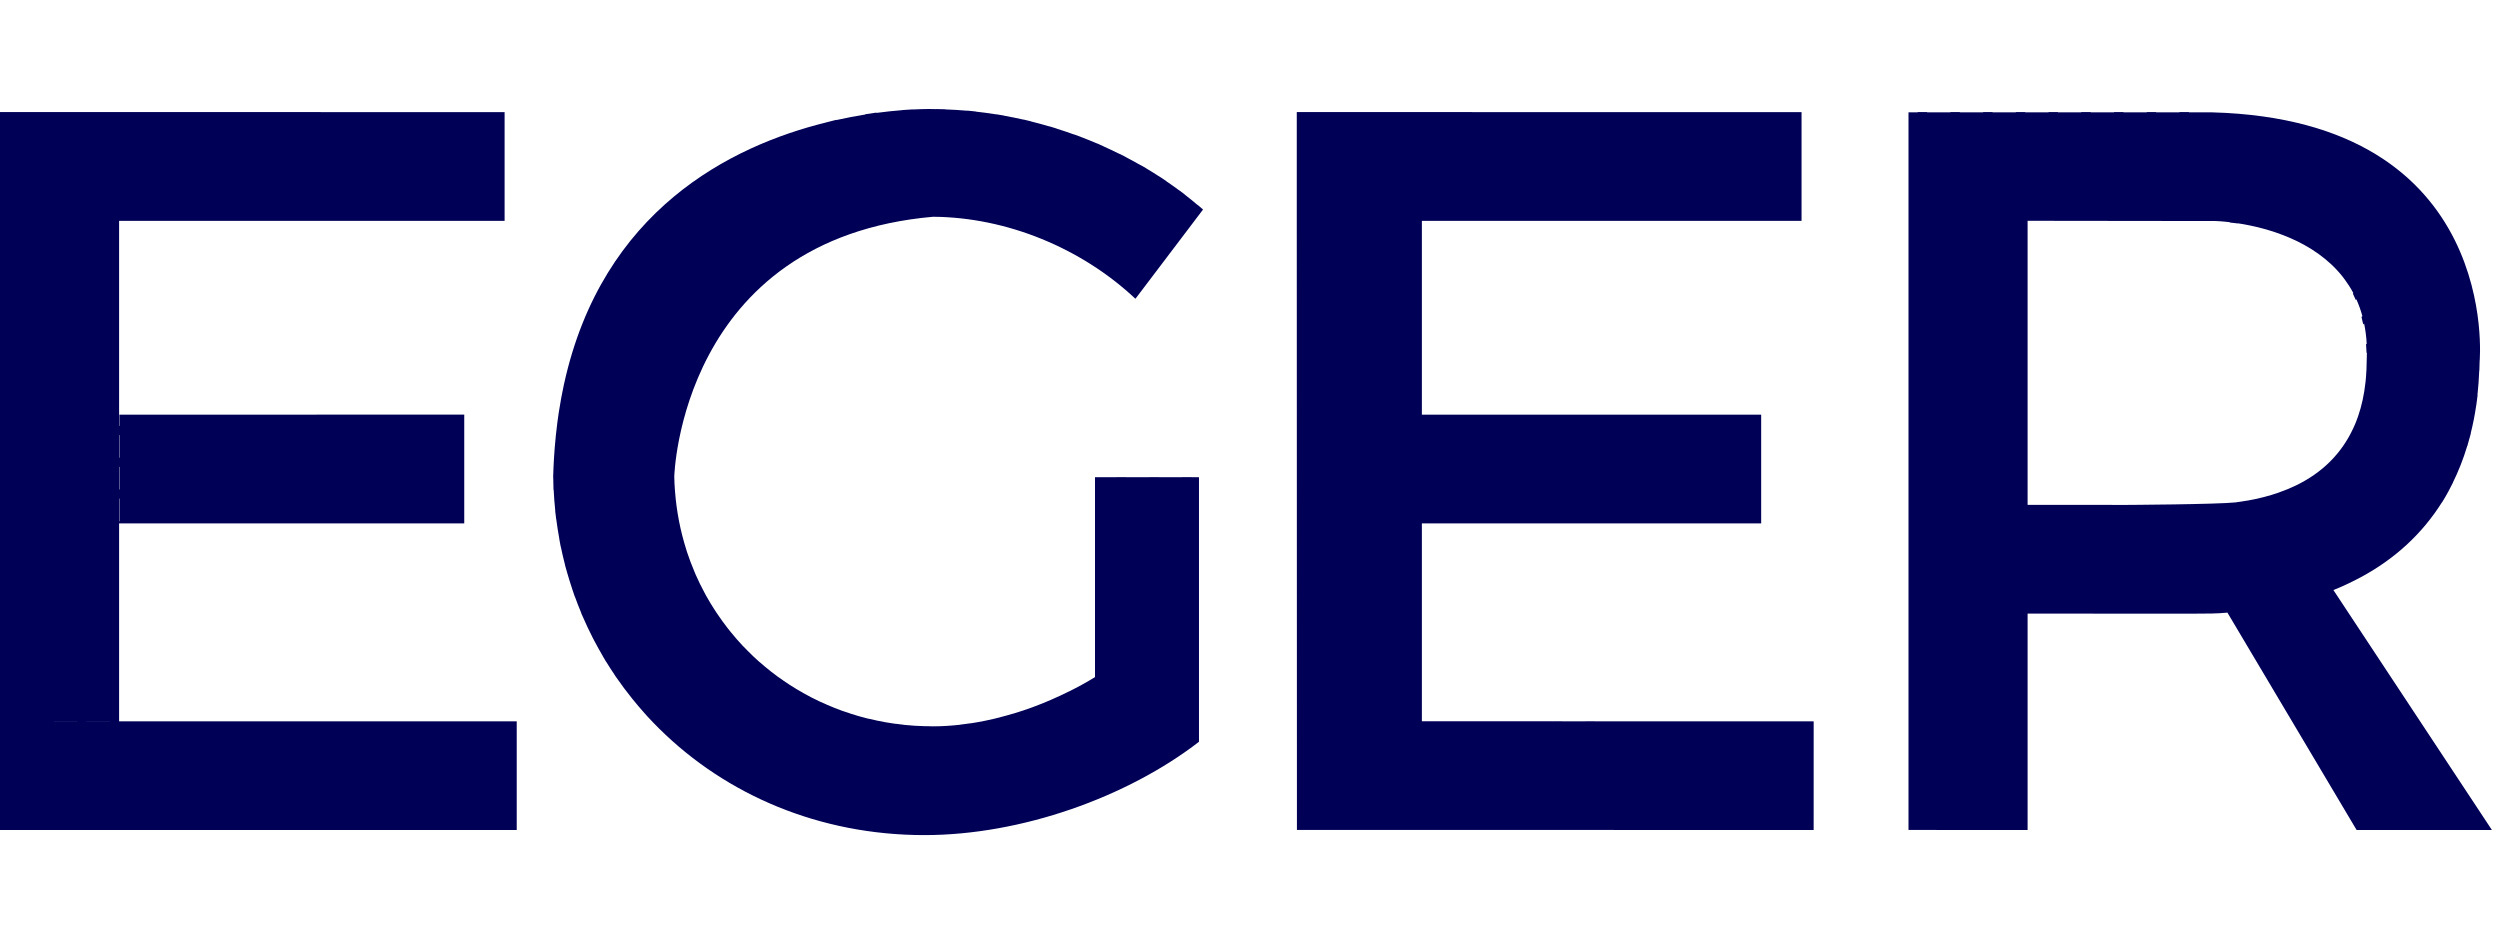
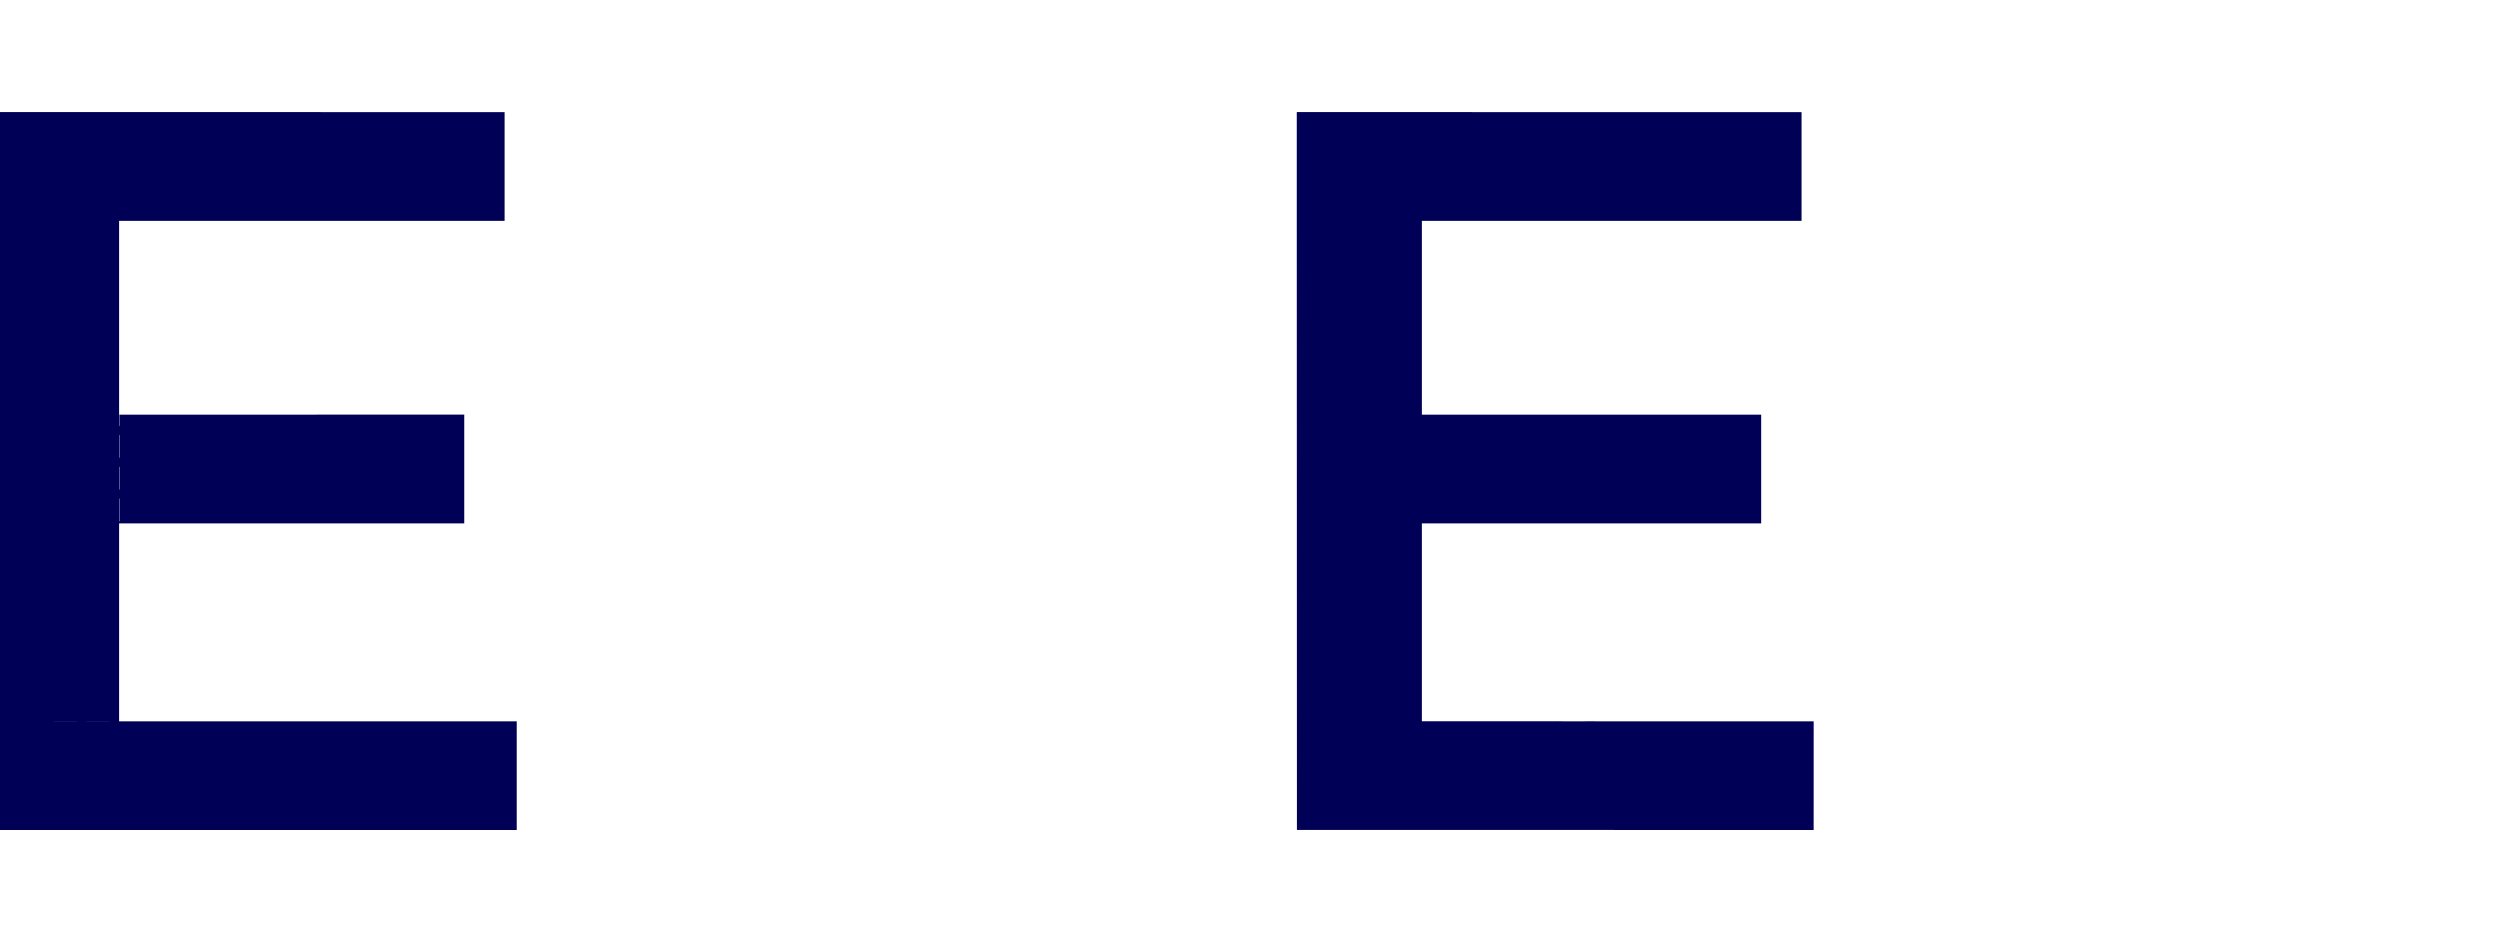
<svg xmlns="http://www.w3.org/2000/svg" width="100" height="38" viewBox="0 0 100 38" fill="none">
-   <path d="M93.337 23.602C93.685 23.464 94.015 23.307 94.335 23.14C94.371 23.12 94.408 23.103 94.443 23.083C95.799 22.352 96.886 21.35 97.674 20.099L97.686 20.088C97.775 19.946 97.859 19.798 97.94 19.649C97.982 19.571 98.021 19.493 98.061 19.415C98.081 19.375 98.102 19.337 98.122 19.297L98.115 19.304C98.342 18.843 98.534 18.355 98.689 17.84L98.695 17.835C98.705 17.801 98.713 17.767 98.723 17.733C98.748 17.646 98.773 17.559 98.796 17.47C98.809 17.424 98.824 17.378 98.836 17.331L98.827 17.339C98.918 16.977 98.992 16.605 99.048 16.22L99.051 16.217C99.053 16.195 99.056 16.172 99.059 16.149C99.065 16.105 99.071 16.06 99.077 16.015C99.087 15.942 99.098 15.87 99.105 15.797L99.098 15.804C99.133 15.487 99.156 15.162 99.169 14.831L99.174 14.825C99.178 14.705 99.183 14.584 99.185 14.461C99.185 14.461 100.087 4.806 88.481 4.494H87.55L87.561 4.483H87.184L87.173 4.494H86.241L86.252 4.483H85.875L85.864 4.494H84.932L84.943 4.483H84.565L84.554 4.494H83.623L83.634 4.483H83.257L83.246 4.494H82.314L82.326 4.483H81.948L81.937 4.494H81.005L81.016 4.483H80.639L80.627 4.494H79.697L79.708 4.483H79.329L79.318 4.494H78.387L78.398 4.483H78.02L78.009 4.494H77.078L77.089 4.483H76.712L76.701 4.494H76.34V33.198L81.104 33.201V24.544L84.99 24.546H87.805C88.249 24.546 88.693 24.546 89.097 24.505L94.265 33.201H99.674L99.672 33.198H99.675L93.336 23.602L93.337 23.602ZM91.82 19.429L91.824 19.424C91.615 19.525 91.396 19.615 91.167 19.695L91.164 19.698C90.772 19.836 90.348 19.945 89.896 20.025L89.899 20.023C89.752 20.048 89.603 20.072 89.45 20.092L89.447 20.094C88.684 20.177 84.99 20.197 84.99 20.197H84.484L84.486 20.194H84.108L84.106 20.196H83.175L83.177 20.194H82.799L82.797 20.195H81.867L81.867 20.194H81.489H81.104V8.832L88.296 8.841C88.302 8.841 88.308 8.841 88.314 8.841H88.606C88.606 8.841 88.832 8.845 89.197 8.888L89.186 8.9C89.3 8.911 89.412 8.924 89.522 8.939L89.528 8.934C90.66 9.109 92.57 9.618 93.719 11.085C93.738 11.112 93.757 11.139 93.776 11.166L93.779 11.164C93.908 11.338 94.028 11.524 94.134 11.724L94.114 11.743C94.155 11.826 94.194 11.911 94.23 11.997L94.255 11.973C94.349 12.183 94.43 12.406 94.495 12.644L94.459 12.679C94.485 12.777 94.508 12.877 94.53 12.978L94.565 12.943C94.617 13.195 94.653 13.463 94.668 13.748L94.642 13.772C94.652 13.886 94.658 14.002 94.662 14.12L94.676 14.107C94.676 14.222 94.674 14.339 94.667 14.46C94.665 14.683 94.656 14.898 94.638 15.108C94.633 15.166 94.626 15.223 94.621 15.281C94.568 15.774 94.469 16.231 94.325 16.648C94.301 16.715 94.276 16.781 94.252 16.846C94.238 16.881 94.224 16.918 94.209 16.954C94.186 17.008 94.162 17.06 94.138 17.113C93.665 18.146 92.882 18.917 91.818 19.428L91.82 19.429Z" fill="#000057" />
  <path d="M4.773 28.85H4.764V20.933H4.778V20.936H18.57V16.584L4.778 16.587V17.03L4.764 17.043V8.834H20.184V4.486H12.827L12.83 4.483H0V28.852V33.2H20.669V28.852H4.77L4.773 28.85ZM4.764 17.41L4.778 17.397V18.302L4.764 18.316V17.41ZM4.764 18.683L4.778 18.669V19.574L4.764 19.588V18.683ZM4.764 19.954L4.778 19.941V20.846L4.764 20.859V19.954ZM0.843 28.852L1.775 28.852H1.774L0.843 28.852ZM2.153 28.852L2.154 28.851H3.085L3.084 28.852H2.153H2.153ZM3.461 28.852L3.463 28.851H4.395L4.393 28.852H3.461Z" fill="#000057" />
  <path d="M72.546 28.852H64.554L63.796 28.852L63.798 28.85H63.42L63.419 28.852H62.488L62.489 28.85H62.111L62.111 28.852L61.179 28.851L61.18 28.85H60.802L60.801 28.851L59.87 28.851L59.871 28.85H59.493L59.493 28.851H58.561L58.562 28.85H58.184V28.851L57.253 28.85H56.875V20.936H70.447V20.933H70.447L70.447 16.587H56.875V8.834H72.062V4.486L51.877 4.483V4.486H51.871V8.834L51.877 33.198H52.4H52.778H53.709H54.087H55.019H55.397H56.328H56.705H57.637H58.015H58.946H59.323H60.255H60.632H61.564H61.941H62.873H63.251H64.182H64.554V33.2H72.546L72.547 28.886L72.546 28.887V28.852Z" fill="#000057" />
-   <path d="M37.34 8.671C40.263 8.693 43.255 9.918 45.417 11.951L48.121 8.382C48.116 8.377 48.11 8.373 48.104 8.367L48.106 8.366C48.04 8.308 47.971 8.253 47.904 8.196L47.901 8.198C47.736 8.058 47.567 7.92 47.394 7.786L47.396 7.784C47.325 7.73 47.255 7.676 47.184 7.623L47.182 7.625C47.006 7.495 46.826 7.368 46.644 7.243L46.646 7.241C46.572 7.191 46.499 7.138 46.424 7.09L46.421 7.092C46.236 6.971 46.046 6.853 45.854 6.738L45.856 6.736C45.778 6.69 45.697 6.646 45.618 6.6L45.615 6.603C45.42 6.491 45.221 6.382 45.019 6.277L45.022 6.275C44.939 6.232 44.856 6.191 44.773 6.15L44.77 6.152C44.564 6.049 44.355 5.951 44.143 5.856L44.145 5.854C44.059 5.815 43.974 5.775 43.887 5.737L43.885 5.74C43.668 5.647 43.448 5.559 43.226 5.475L43.228 5.473C43.137 5.438 43.045 5.406 42.953 5.373L42.95 5.376C42.722 5.293 42.491 5.216 42.258 5.143L42.261 5.14C42.166 5.11 42.07 5.081 41.974 5.053L41.971 5.056C41.73 4.984 41.487 4.919 41.242 4.858L41.245 4.855C41.145 4.831 41.045 4.805 40.944 4.782L40.94 4.785C40.685 4.727 40.428 4.676 40.169 4.629L40.173 4.625C40.066 4.605 39.958 4.589 39.85 4.571L39.847 4.575C39.575 4.531 39.303 4.494 39.03 4.464L39.033 4.46C38.92 4.448 38.806 4.434 38.693 4.424L38.688 4.429C38.396 4.403 38.104 4.387 37.811 4.376L37.816 4.371C37.693 4.367 37.57 4.364 37.447 4.362L37.444 4.366C37.41 4.365 37.375 4.363 37.34 4.362C37.34 4.362 37.03 4.352 36.499 4.38L36.502 4.376C36.366 4.382 36.232 4.393 36.097 4.402L36.093 4.406C35.788 4.429 35.437 4.465 35.049 4.517L35.063 4.503C34.914 4.522 34.766 4.545 34.618 4.569L34.604 4.582H34.603C34.24 4.64 33.852 4.713 33.445 4.804L33.456 4.792C33.319 4.824 33.184 4.86 33.05 4.896C33.046 4.897 33.041 4.898 33.037 4.9C29.243 5.838 24.087 8.399 22.562 15.36L22.556 15.383C22.479 15.739 22.411 16.106 22.353 16.485H22.353L22.345 16.538C22.33 16.641 22.315 16.745 22.301 16.85L22.293 16.912H22.293C22.251 17.238 22.216 17.574 22.188 17.918L22.187 17.936C22.178 18.044 22.171 18.155 22.164 18.265L22.16 18.311C22.145 18.558 22.134 18.81 22.127 19.066C22.128 19.125 22.132 19.183 22.134 19.242L22.132 19.243C22.135 19.362 22.135 19.483 22.141 19.602L22.147 19.596C22.161 19.879 22.182 20.161 22.211 20.438L22.208 20.441C22.211 20.473 22.216 20.503 22.219 20.534C22.223 20.566 22.228 20.598 22.231 20.631C22.237 20.677 22.243 20.723 22.248 20.769L22.25 20.768C22.284 21.032 22.326 21.294 22.373 21.554L22.371 21.556C22.39 21.66 22.407 21.765 22.428 21.867L22.431 21.864C22.483 22.113 22.54 22.359 22.603 22.603L22.601 22.605C22.607 22.63 22.614 22.654 22.621 22.678C22.632 22.719 22.645 22.761 22.656 22.801C22.665 22.832 22.673 22.863 22.682 22.893H22.682C22.749 23.127 22.82 23.358 22.898 23.588H22.898C22.929 23.681 22.958 23.774 22.991 23.865L22.994 23.861C23.074 24.083 23.159 24.302 23.25 24.518L23.246 24.521C23.265 24.565 23.284 24.608 23.303 24.65C23.429 24.941 23.564 25.227 23.707 25.507C23.731 25.553 23.754 25.599 23.778 25.645L23.779 25.644C23.883 25.842 23.992 26.039 24.105 26.231L24.104 26.232C24.151 26.31 24.194 26.389 24.241 26.467L24.243 26.464C24.359 26.653 24.479 26.838 24.602 27.02L24.601 27.023C24.616 27.045 24.633 27.067 24.648 27.09C24.851 27.385 25.067 27.67 25.29 27.949C25.297 27.957 25.303 27.965 25.309 27.972H25.309C25.456 28.154 25.608 28.333 25.764 28.508C25.811 28.561 25.856 28.614 25.904 28.666H25.905C26.051 28.825 26.202 28.98 26.356 29.133H26.355C26.363 29.141 26.372 29.149 26.38 29.157C29.051 31.796 32.778 33.404 36.977 33.404C40.853 33.404 45.092 31.886 47.959 29.671V28.974H47.959V28.606H47.959V27.702V27.701L47.959 27.334H47.959V26.43H47.959V26.062V26.063L47.959 25.157H47.959V24.79H47.959V23.885V23.884L47.959 23.517H47.959V22.613H47.959V22.245V22.246L47.959 21.341V21.34L47.959 20.973V20.974L47.959 20.068V20.067L47.959 19.7H47.959V19.087H47.659L47.662 19.084H47.284L47.281 19.087H46.35L46.353 19.084H45.975L45.973 19.087H45.041L45.044 19.084H44.666L44.663 19.087H43.8V27.085C43.466 27.29 43.121 27.479 42.77 27.654L42.775 27.65C42.536 27.769 42.294 27.882 42.048 27.988L42.045 27.991C41.553 28.204 41.052 28.389 40.548 28.541L40.55 28.538C40.375 28.591 40.199 28.639 40.022 28.685L40.019 28.688C39.623 28.79 39.228 28.872 38.836 28.932L38.839 28.929C38.693 28.952 38.547 28.971 38.402 28.987L38.399 28.99C38.062 29.028 37.729 29.049 37.403 29.053L37.406 29.05C37.371 29.05 37.336 29.053 37.301 29.053C37.211 29.053 37.122 29.048 37.032 29.046L37.03 29.049C36.734 29.041 36.443 29.024 36.154 28.994L36.157 28.992C36.044 28.98 35.933 28.966 35.822 28.95L35.819 28.953C35.553 28.917 35.29 28.87 35.031 28.814L35.033 28.812C34.931 28.79 34.827 28.769 34.726 28.744L34.723 28.746C34.479 28.687 34.24 28.615 34.004 28.54L34.007 28.537C33.912 28.507 33.817 28.478 33.724 28.445L33.723 28.446C33.498 28.366 33.279 28.277 33.062 28.183L33.063 28.181C32.976 28.144 32.889 28.107 32.804 28.067L32.803 28.068C32.569 27.959 32.342 27.84 32.118 27.715L32.12 27.713C32.041 27.668 31.961 27.624 31.882 27.577H31.882C31.691 27.463 31.504 27.342 31.322 27.216L31.324 27.215C31.25 27.165 31.176 27.115 31.104 27.062C30.927 26.933 30.756 26.798 30.588 26.657H30.589C30.521 26.601 30.454 26.544 30.388 26.485L30.386 26.487C30.219 26.341 30.059 26.187 29.904 26.03C29.845 25.972 29.788 25.911 29.731 25.852L29.729 25.854C29.55 25.665 29.381 25.468 29.217 25.266C29.19 25.23 29.161 25.195 29.133 25.16L29.132 25.161C28.968 24.952 28.814 24.737 28.666 24.517C28.643 24.481 28.619 24.446 28.596 24.41H28.596C28.475 24.224 28.36 24.035 28.251 23.84C28.228 23.798 28.206 23.756 28.184 23.715C28.055 23.476 27.934 23.233 27.825 22.982H27.826C27.809 22.944 27.794 22.906 27.778 22.868C27.666 22.602 27.562 22.33 27.471 22.053H27.472C27.464 22.029 27.457 22.005 27.45 21.981C27.216 21.242 27.063 20.464 27.001 19.657C27 19.639 26.998 19.622 26.997 19.603H26.996C26.983 19.426 26.975 19.246 26.971 19.065C26.971 19.065 27.205 9.552 37.338 8.669L37.34 8.671Z" fill="#000057" />
</svg>